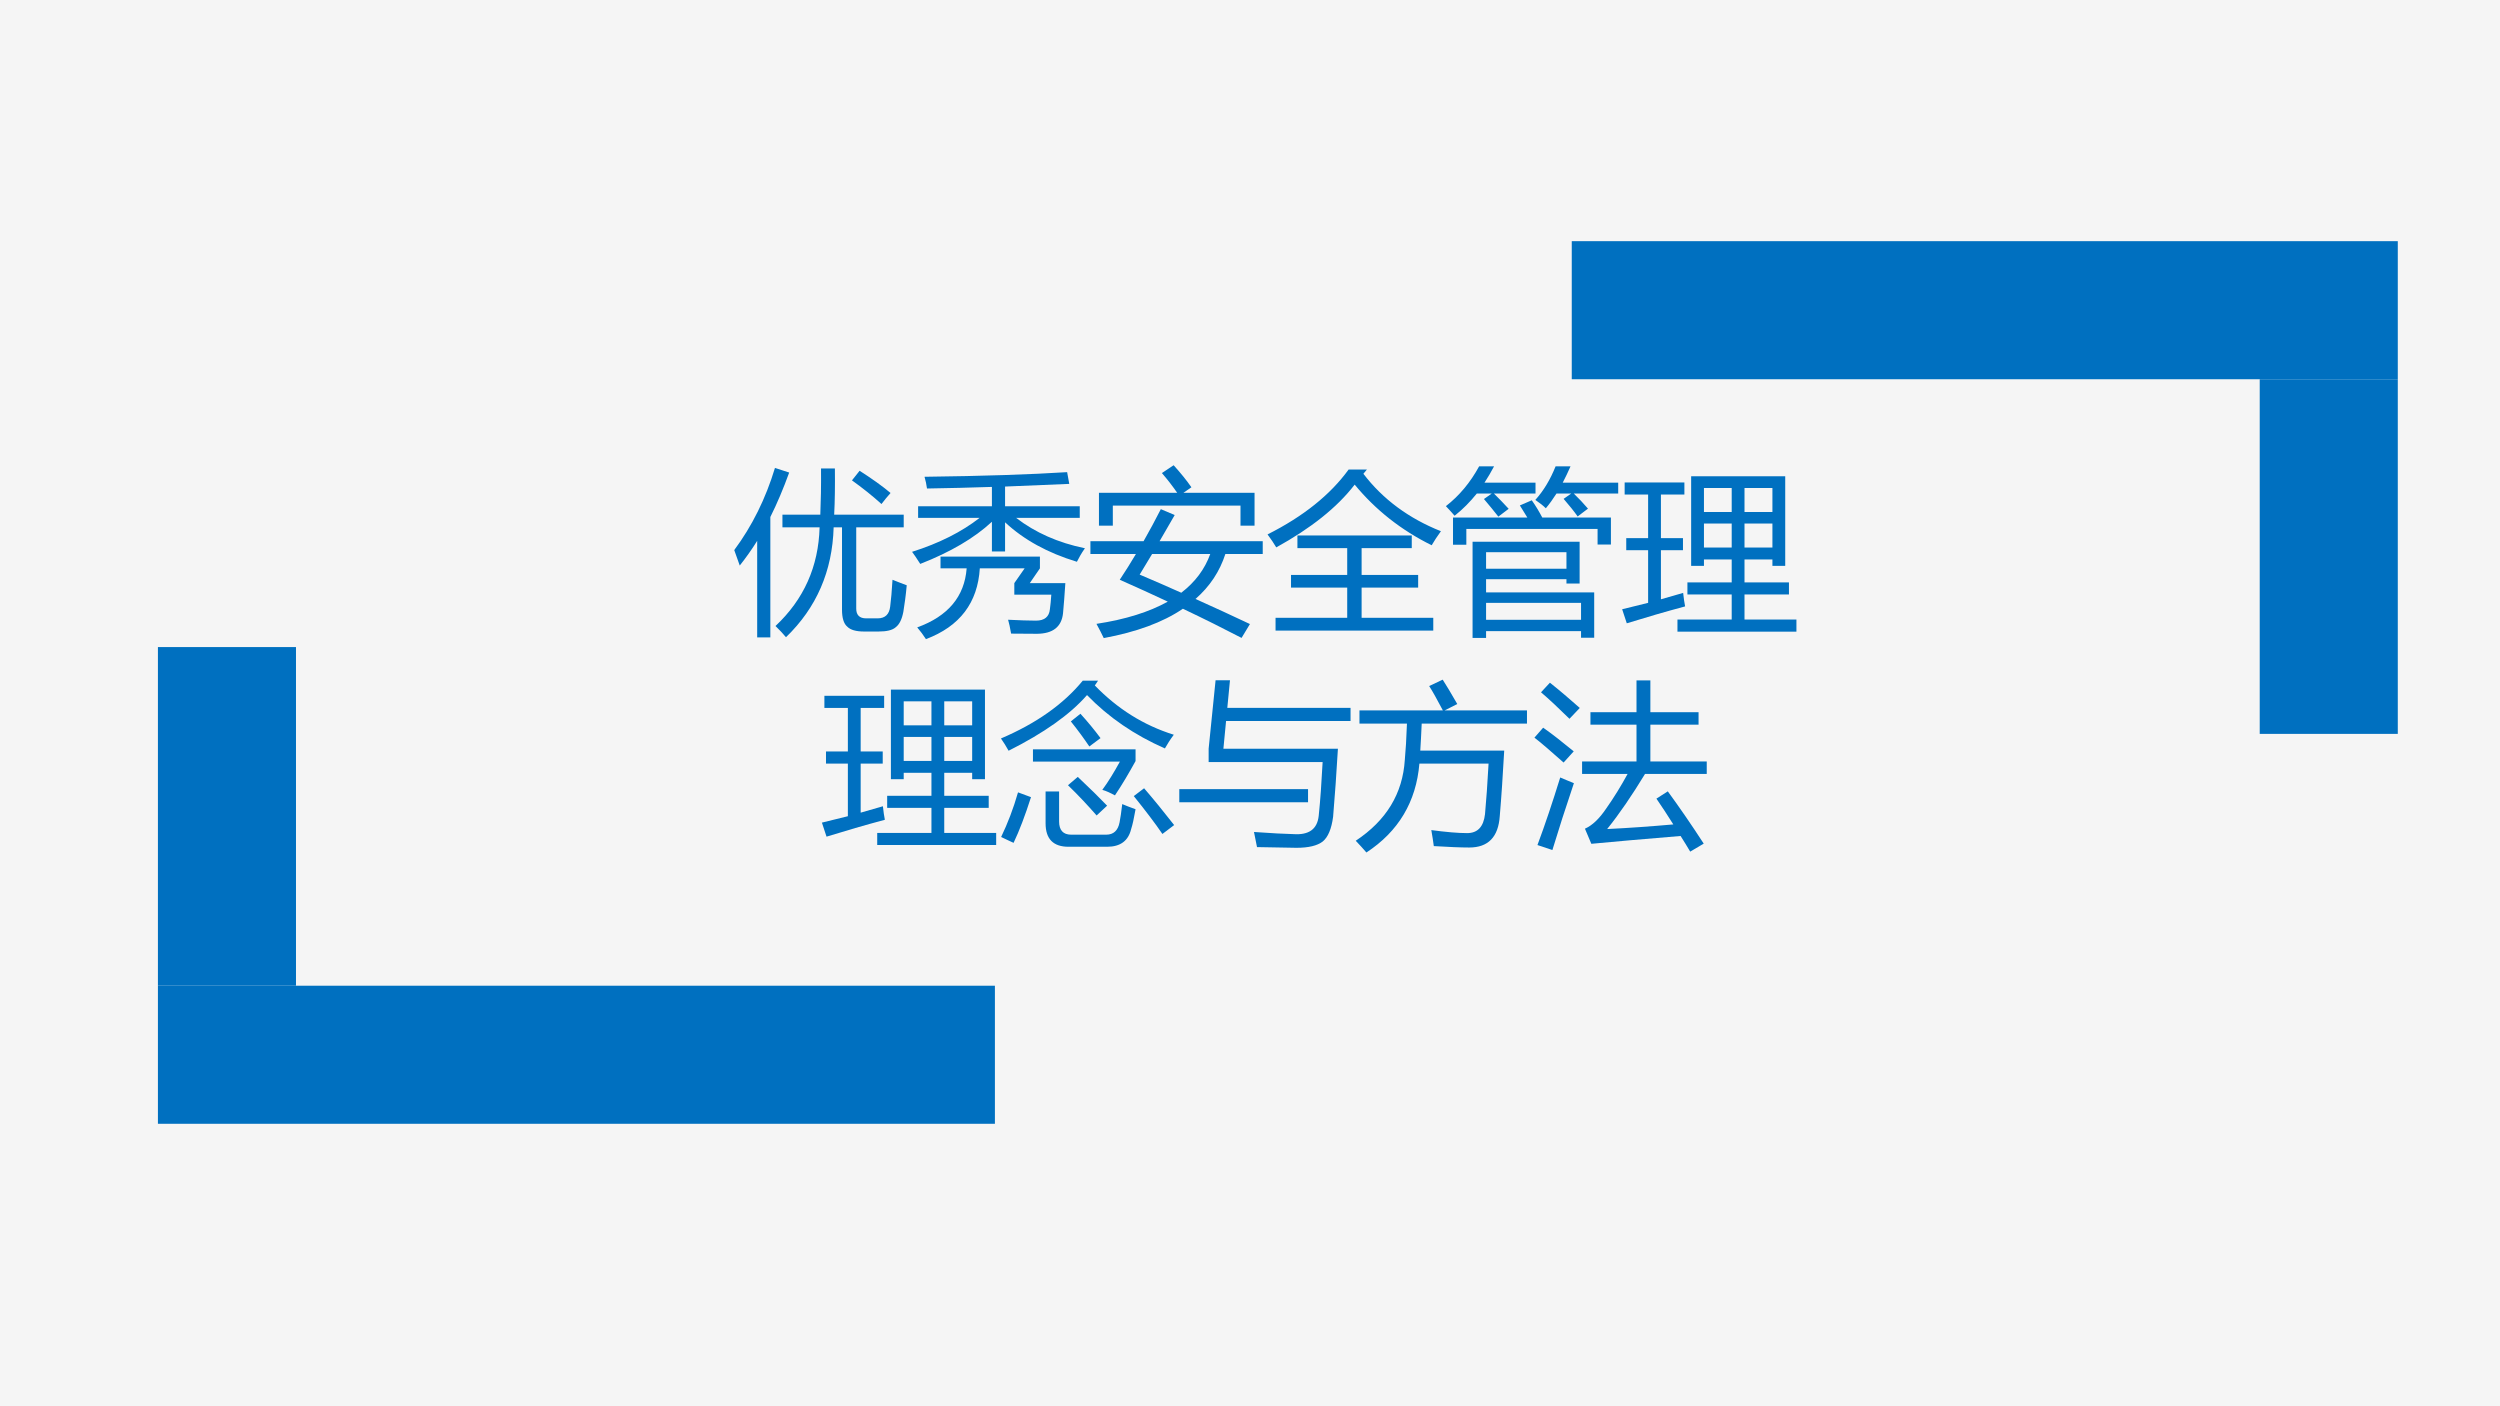
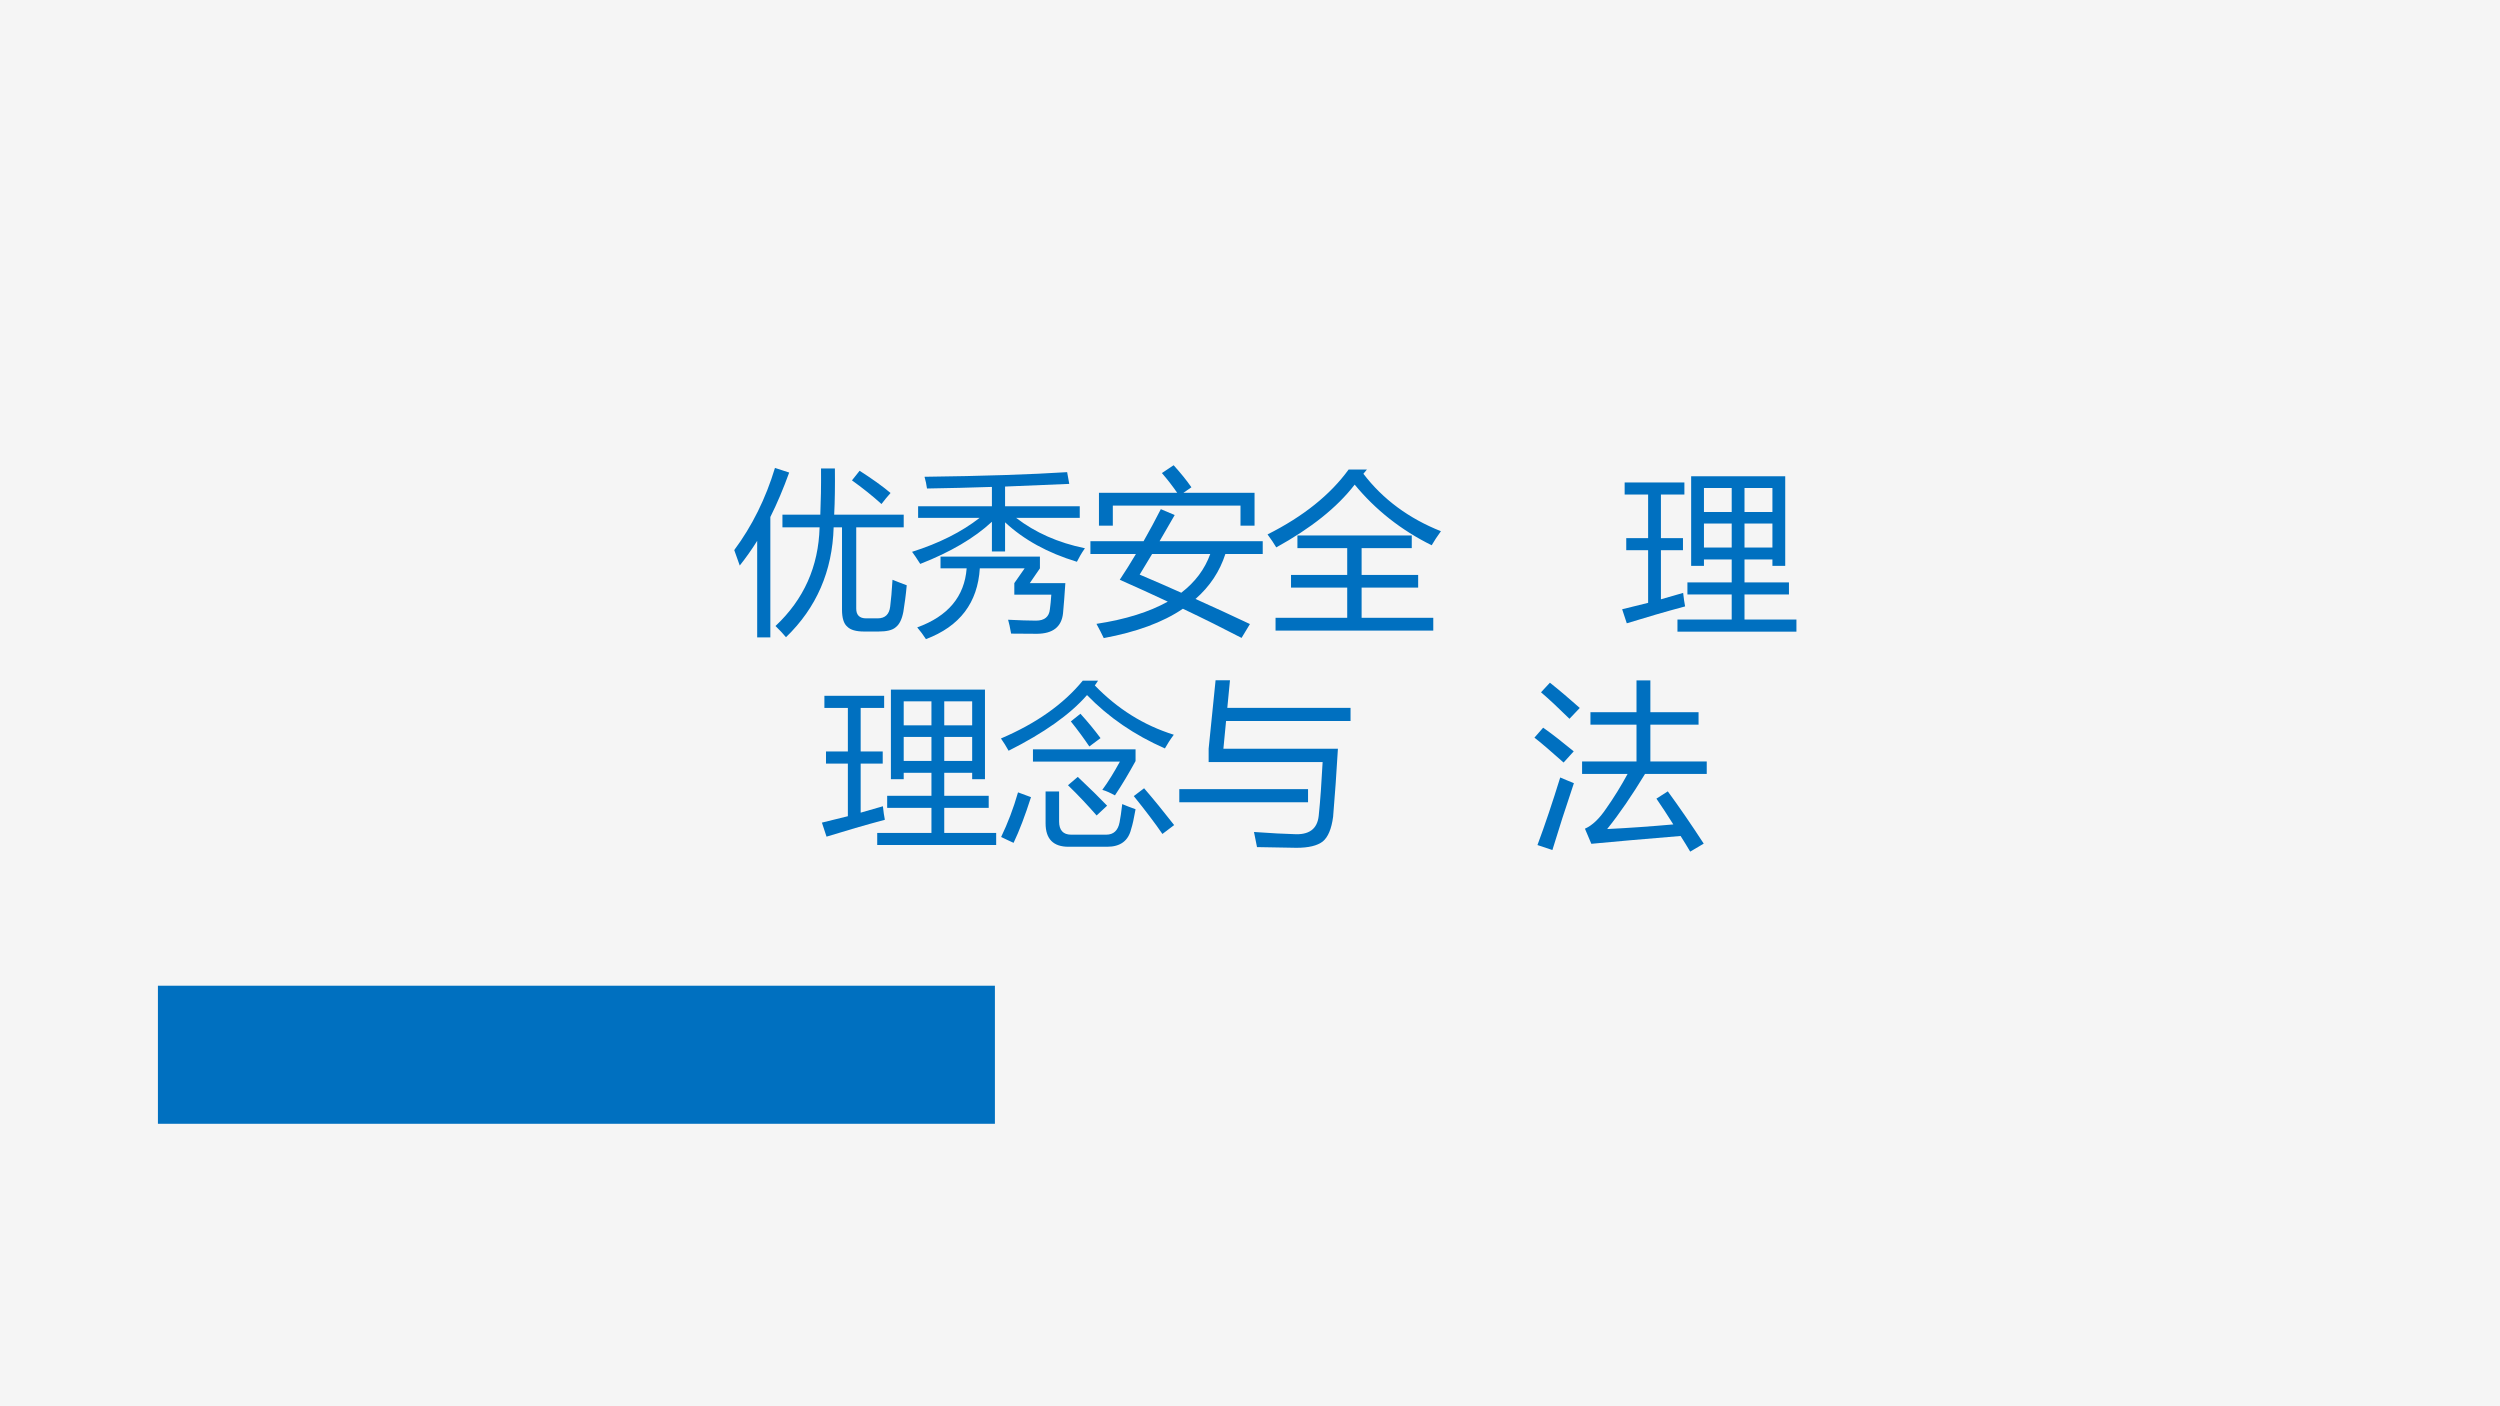
<svg xmlns="http://www.w3.org/2000/svg" xmlns:xlink="http://www.w3.org/1999/xlink" version="1.1" width="1012.56pt" height="569.52pt" viewBox="0 0 1012.56 569.52">
  <rect x="0" y="0" width="1012.56" height="569.52" fill="#333333" stroke="none" />
  <g enable-background="new">
    <g>
      <g id="Layer-1" data-name="Artifact">
        <clipPath id="cp0">
          <path transform="matrix(1,0,0,-1,0,569.52)" d="M 0 0 L 1012.56 0 L 1012.56 569.52 L 0 569.52 Z " fill-rule="evenodd" />
        </clipPath>
        <g clip-path="url(#cp0)">
          <path transform="matrix(1,0,0,-1,0,569.52)" d="M 0 0 L 1012.56 0 L 1012.56 569.52 L 0 569.52 Z " fill="#f5f5f5" fill-rule="evenodd" />
        </g>
      </g>
      <g id="Layer-1" data-name="Span">
        <clipPath id="cp1">
          <path transform="matrix(1,0,0,-1,0,569.52)" d="M 0 0 L 1012.56 0 L 1012.56 569.52 L 0 569.52 Z " fill-rule="evenodd" />
        </clipPath>
        <g clip-path="url(#cp1)">
          <symbol id="font_2_469">
            <path d="M .271 .69 L .484 .69 C .487 .765 .489 .851 .488 .95 L .566 .95 C .567 .853 .566 .766 .562 .69 L .953 .69 L .953 .619 L .686 .619 L .686 .162 C .686 .126 .704 .107 .742 .107 L .806 .107 C .849 .107 .872 .13 .877 .174 C .882 .211 .886 .261 .89 .324 C .916 .314 .942 .303 .97 .293 C .965 .237 .958 .187 .951 .144 C .943 .102 .929 .073 .908 .057 C .889 .04 .856 .033 .811 .033 L .73 .033 C .685 .033 .653 .042 .635 .061 C .616 .077 .606 .109 .606 .155 L .606 .619 L .559 .619 C .552 .373 .463 .167 .291 .001 C .273 .022 .253 .044 .232 .064 C .391 .213 .474 .398 .48 .619 L .271 .619 L .271 .69 M 0 .491 C .101 .627 .177 .781 .229 .953 L .309 .927 C .276 .836 .241 .753 .203 .677 L .203 0 L .129 0 L .129 .543 C .098 .493 .065 .447 .031 .404 C .021 .432 .011 .461 0 .491 M .705 .937 C .775 .892 .833 .851 .879 .812 C .861 .792 .844 .771 .828 .75 C .775 .798 .719 .842 .662 .883 L .705 .937 Z " />
          </symbol>
          <symbol id="font_2_95b">
            <path d="M .034 .747 L .449 .747 L .449 .856 C .332 .852 .21 .849 .084 .847 C .081 .87 .076 .892 .07 .913 C .4 .917 .668 .926 .872 .939 L .884 .873 C .769 .868 .648 .863 .523 .858 L .523 .747 L .943 .747 L .943 .682 L .585 .682 C .693 .599 .821 .542 .972 .511 C .951 .481 .937 .455 .927 .435 C .762 .485 .628 .559 .523 .657 L .523 .493 L .449 .493 L .449 .66 C .35 .568 .215 .489 .046 .423 C .026 .454 .011 .477 0 .491 C .152 .539 .279 .603 .38 .682 L .034 .682 L .034 .747 M .575 .315 L .633 .398 L .381 .398 C .369 .205 .269 .072 .078 0 C .063 .023 .047 .045 .029 .066 C .203 .129 .295 .24 .307 .398 L .16 .398 L .16 .464 L .719 .464 L .719 .398 L .662 .315 L .862 .315 C .858 .249 .853 .192 .849 .146 C .841 .069 .792 .031 .703 .03 C .676 .03 .628 .03 .557 .031 C .551 .066 .545 .092 .54 .109 C .603 .106 .656 .104 .697 .104 C .745 .104 .771 .126 .775 .168 C .778 .19 .781 .217 .783 .25 L .575 .25 L .575 .315 Z " />
          </symbol>
          <symbol id="font_2_60d">
            <path d="M .034 .08 C .198 .105 .331 .147 .435 .205 C .35 .245 .26 .286 .165 .328 C .196 .374 .226 .423 .256 .473 L 0 .473 L 0 .545 L .299 .545 C .332 .603 .364 .662 .396 .725 L .474 .692 C .445 .642 .417 .593 .389 .545 L .969 .545 L .969 .473 L .759 .473 C .727 .374 .671 .29 .591 .22 C .693 .174 .796 .127 .897 .079 L .85 .001 C .75 .053 .64 .108 .52 .165 C .407 .088 .258 .034 .075 0 C .063 .025 .05 .051 .034 .08 M .048 .817 L .488 .817 C .463 .853 .435 .89 .402 .928 L .468 .972 C .507 .929 .541 .887 .568 .848 L .523 .817 L .923 .817 L .923 .632 L .844 .632 L .844 .745 L .126 .745 L .126 .632 L .048 .632 L .048 .817 M .277 .357 C .355 .324 .433 .29 .511 .255 C .589 .315 .643 .387 .674 .473 L .347 .473 C .323 .433 .3 .395 .277 .357 Z " />
          </symbol>
          <symbol id="font_2_4b6">
            <path d="M .045 .072 L .448 .072 L .448 .242 L .132 .242 L .132 .313 L .448 .313 L .448 .464 L .168 .464 L .168 .535 L .811 .535 L .811 .464 L .529 .464 L .529 .313 L .847 .313 L .847 .242 L .529 .242 L .529 .072 L .932 .072 L .932 0 L .045 0 L .045 .072 M .559 .906 L .539 .882 C .648 .739 .794 .631 .975 .559 C .954 .53 .937 .504 .923 .48 C .751 .565 .607 .679 .49 .821 C .391 .692 .243 .575 .049 .468 C .036 .49 .02 .514 0 .541 C .201 .642 .353 .764 .456 .906 L .559 .906 Z " />
          </symbol>
          <symbol id="font_2_992">
-             <path d="M .15 .541 L .752 .541 L .752 .306 L .678 .306 L .678 .33 L .226 .33 L .226 .256 L .834 .256 L .834 .001 L .76 .001 L .76 .038 L .226 .038 L .226 0 L .15 0 L .15 .541 M .04 .677 L .458 .677 C .446 .697 .432 .72 .416 .745 L .483 .774 C .505 .743 .524 .711 .542 .677 L .928 .677 L .928 .525 L .853 .525 L .853 .613 L .115 .613 L .115 .524 L .04 .524 L .04 .677 M .76 .197 L .226 .197 L .226 .102 L .76 .102 L .76 .197 M .295 .682 C .27 .714 .243 .747 .214 .781 L .258 .812 L .174 .812 C .136 .765 .095 .723 .049 .687 C .036 .702 .02 .72 0 .741 C .076 .8 .138 .875 .187 .965 L .271 .965 C .254 .933 .236 .902 .217 .873 L .504 .873 L .504 .812 L .27 .812 C .299 .784 .326 .755 .353 .726 L .295 .682 M .678 .482 L .226 .482 L .226 .389 L .678 .389 L .678 .482 M .741 .683 C .72 .713 .693 .746 .662 .782 L .705 .812 L .622 .812 C .603 .782 .583 .754 .562 .729 C .548 .743 .528 .759 .503 .776 C .549 .827 .587 .89 .617 .965 L .701 .965 C .687 .933 .672 .902 .657 .873 L .969 .873 L .969 .812 L .719 .812 C .748 .784 .775 .755 .799 .727 L .741 .683 Z " />
-           </symbol>
+             </symbol>
          <symbol id="font_2_8f2">
            <path d="M .311 .068 L .616 .068 L .616 .209 L .367 .209 L .367 .277 L .616 .277 L .616 .406 L .46 .406 L .46 .37 L .388 .37 L .388 .874 L .917 .874 L .917 .37 L .845 .37 L .845 .406 L .688 .406 L .688 .277 L .938 .277 L .938 .209 L .688 .209 L .688 .068 L .98 .068 L .98 0 L .311 0 L .311 .068 M 0 .126 C .05 .138 .099 .15 .146 .162 L .146 .458 L .023 .458 L .023 .526 L .146 .526 L .146 .771 L .014 .771 L .014 .839 L .35 .839 L .35 .771 L .218 .771 L .218 .526 L .342 .526 L .342 .458 L .218 .458 L .218 .182 C .261 .194 .302 .206 .343 .218 C .346 .188 .35 .163 .354 .142 C .242 .112 .133 .08 .026 .047 L 0 .126 M .688 .473 L .845 .473 L .845 .608 L .688 .608 L .688 .473 M .46 .473 L .616 .473 L .616 .608 L .46 .608 L .46 .473 M .845 .808 L .688 .808 L .688 .673 L .845 .673 L .845 .808 M .46 .673 L .616 .673 L .616 .808 L .46 .808 L .46 .673 Z " />
          </symbol>
          <use xlink:href="#font_2_469" transform="matrix(72.024,0,0,-72.024,297.385,258.159)" fill="#0070c0" />
          <use xlink:href="#font_2_95b" transform="matrix(72.024,0,0,-72.024,369.409,258.862)" fill="#0070c0" />
          <use xlink:href="#font_2_60d" transform="matrix(72.024,0,0,-72.024,441.644,258.44)" fill="#0070c0" />
          <use xlink:href="#font_2_4b6" transform="matrix(72.024,0,0,-72.024,513.386,255.415)" fill="#0070c0" />
          <use xlink:href="#font_2_992" transform="matrix(72.024,0,0,-72.024,585.621,258.37)" fill="#0070c0" />
          <use xlink:href="#font_2_8f2" transform="matrix(72.024,0,0,-72.024,657.012,255.837)" fill="#0070c0" />
        </g>
      </g>
      <g id="Layer-1" data-name="Span">
        <clipPath id="cp3">
          <path transform="matrix(1,0,0,-1,0,569.52)" d="M 0 0 L 1012.56 0 L 1012.56 569.52 L 0 569.52 Z " fill-rule="evenodd" />
        </clipPath>
        <g clip-path="url(#cp3)">
          <symbol id="font_2_6be">
            <path d="M .251 .311 L .327 .311 L .327 .142 C .327 .093 .35 .068 .395 .068 L .592 .068 C .633 .068 .658 .091 .667 .137 C .672 .162 .677 .197 .682 .24 C .701 .232 .726 .222 .757 .211 C .748 .16 .74 .123 .732 .099 C .716 .033 .671 0 .597 0 L .38 0 C .294 0 .251 .044 .251 .132 L .251 .311 M .377 .346 L .432 .393 C .5 .329 .555 .275 .597 .231 L .538 .176 C .489 .232 .436 .289 .377 .346 M .747 .285 L .805 .329 C .861 .264 .917 .195 .974 .122 L .908 .072 C .867 .132 .813 .203 .747 .285 M .096 .306 L .169 .279 C .136 .176 .104 .091 .071 .022 C .05 .032 .027 .042 .001 .055 C .038 .132 .07 .215 .096 .306 M .393 .705 L .447 .748 C .488 .703 .525 .658 .56 .611 L .497 .564 C .468 .607 .434 .654 .393 .705 M .18 .479 L .18 .548 L .757 .548 L .757 .482 C .72 .415 .682 .35 .641 .289 C .615 .303 .592 .314 .57 .32 C .604 .366 .636 .419 .669 .479 L .18 .479 M .546 .934 C .54 .924 .534 .916 .528 .907 C .655 .776 .802 .683 .972 .63 C .951 .602 .935 .576 .922 .553 C .751 .628 .605 .728 .484 .853 C .389 .744 .242 .64 .043 .54 C .029 .565 .015 .588 0 .609 C .197 .693 .351 .801 .46 .934 L .546 .934 Z " />
          </symbol>
          <symbol id="font_2_40a">
            <path d="M .165 .482 L .165 .557 L .204 .942 L .285 .942 L .27 .787 L .963 .787 L .963 .713 L .263 .713 L .248 .557 L .892 .557 C .884 .42 .875 .293 .865 .175 C .856 .106 .836 .059 .806 .035 C .776 .012 .727 0 .659 0 C .595 .001 .521 .002 .437 .004 C .433 .026 .427 .054 .42 .089 C .519 .082 .593 .078 .642 .077 C .729 .071 .776 .105 .784 .18 C .793 .266 .8 .367 .806 .482 L .165 .482 M 0 .33 L .724 .33 L .724 .256 L 0 .256 L 0 .33 Z " />
          </symbol>
          <symbol id="font_2_790">
-             <path d="M .021 .799 L .49 .799 C .457 .861 .432 .907 .413 .936 L .489 .972 C .507 .944 .535 .898 .571 .835 L .5 .799 L .963 .799 L .963 .725 L .371 .725 C .368 .665 .366 .615 .363 .573 L .835 .573 C .827 .432 .819 .309 .81 .205 C .802 .087 .745 .028 .638 .028 C .588 .028 .522 .031 .439 .036 C .436 .061 .431 .091 .425 .126 C .507 .115 .575 .109 .626 .109 C .686 .109 .719 .145 .727 .216 C .734 .293 .741 .388 .747 .5 L .358 .5 C .34 .285 .24 .118 .06 0 C .042 .021 .022 .043 0 .066 C .172 .18 .264 .331 .276 .521 C .281 .573 .285 .641 .288 .725 L .021 .725 L .021 .799 Z " />
-           </symbol>
+             </symbol>
          <symbol id="font_2_863">
            <path d="M .75 .339 C .812 .254 .88 .156 .952 .045 C .926 .03 .901 .015 .876 0 C .858 .03 .84 .06 .822 .088 C .609 .07 .441 .056 .32 .044 L .284 .129 C .325 .147 .365 .185 .404 .243 C .447 .304 .487 .369 .524 .437 L .268 .437 L .268 .507 L .574 .507 L .574 .714 L .315 .714 L .315 .784 L .574 .784 L .574 .963 L .652 .963 L .652 .784 L .923 .784 L .923 .714 L .652 .714 L .652 .507 L .969 .507 L .969 .437 L .622 .437 C .549 .317 .479 .214 .409 .127 C .533 .133 .657 .142 .781 .153 C .748 .206 .716 .254 .686 .298 L .75 .339 M .145 .417 C .169 .407 .194 .396 .222 .385 C .175 .246 .135 .121 .101 .009 L .017 .037 C .06 .152 .102 .278 .145 .417 M .049 .697 C .098 .663 .155 .618 .221 .564 C .197 .537 .178 .516 .164 .501 C .09 .567 .036 .613 0 .641 L .049 .697 M .087 .95 C .139 .909 .195 .861 .255 .808 C .233 .785 .214 .765 .197 .747 C .137 .806 .084 .856 .037 .896 L .087 .95 Z " />
          </symbol>
          <use xlink:href="#font_2_8f2" transform="matrix(72.024,0,0,-72.024,332.892,342.257)" fill="#0070c0" />
          <use xlink:href="#font_2_6be" transform="matrix(72.024,0,0,-72.024,405.409,342.961)" fill="#0070c0" />
          <use xlink:href="#font_2_40a" transform="matrix(72.024,0,0,-72.024,477.644,343.383)" fill="#0070c0" />
          <use xlink:href="#font_2_790" transform="matrix(72.024,0,0,-72.024,549.105,345.282)" fill="#0070c0" />
          <use xlink:href="#font_2_863" transform="matrix(72.024,0,0,-72.024,621.481,344.93)" fill="#0070c0" />
        </g>
      </g>
      <g id="Layer-1" data-name="P">
-         <path transform="matrix(1,0,0,-1,0,569.52)" d="M 63.96 170.28 L 119.88 170.28 L 119.88 307.44 L 63.96 307.44 Z " fill="#0070c0" fill-rule="evenodd" />
-       </g>
+         </g>
      <g id="Layer-1" data-name="P">
        <clipPath id="cp4">
          <path transform="matrix(1,0,0,-1,0,569.52)" d="M -0 569.52 L 1012.56 569.52 L 1012.56 0 L -0 0 " fill-rule="evenodd" />
        </clipPath>
        <g clip-path="url(#cp4)">
          <path transform="matrix(1,0,0,-1,0,569.52)" d="M 63.96 114.36 L 402.96 114.36 L 402.96 170.28 L 63.96 170.28 Z " fill="#0070c0" fill-rule="evenodd" />
        </g>
      </g>
      <g id="Layer-1" data-name="P">
-         <path transform="matrix(1,0,0,-1,0,569.52)" d="M 915.24 272.28 L 971.16 272.28 L 971.16 415.92 L 915.24 415.92 Z " fill="#0070c0" fill-rule="evenodd" />
-       </g>
+         </g>
      <g id="Layer-1" data-name="P">
        <clipPath id="cp5">
-           <path transform="matrix(1,0,0,-1,0,569.52)" d="M 0 569.52 L 1012.56 569.52 L 1012.56 0 L -0 0 " fill-rule="evenodd" />
-         </clipPath>
+           </clipPath>
        <g clip-path="url(#cp5)">
          <path transform="matrix(1,0,0,-1,0,569.52)" d="M 636.6 415.92 L 971.16 415.92 L 971.16 471.84 L 636.6 471.84 Z " fill="#0070c0" fill-rule="evenodd" />
        </g>
      </g>
    </g>
  </g>
</svg>